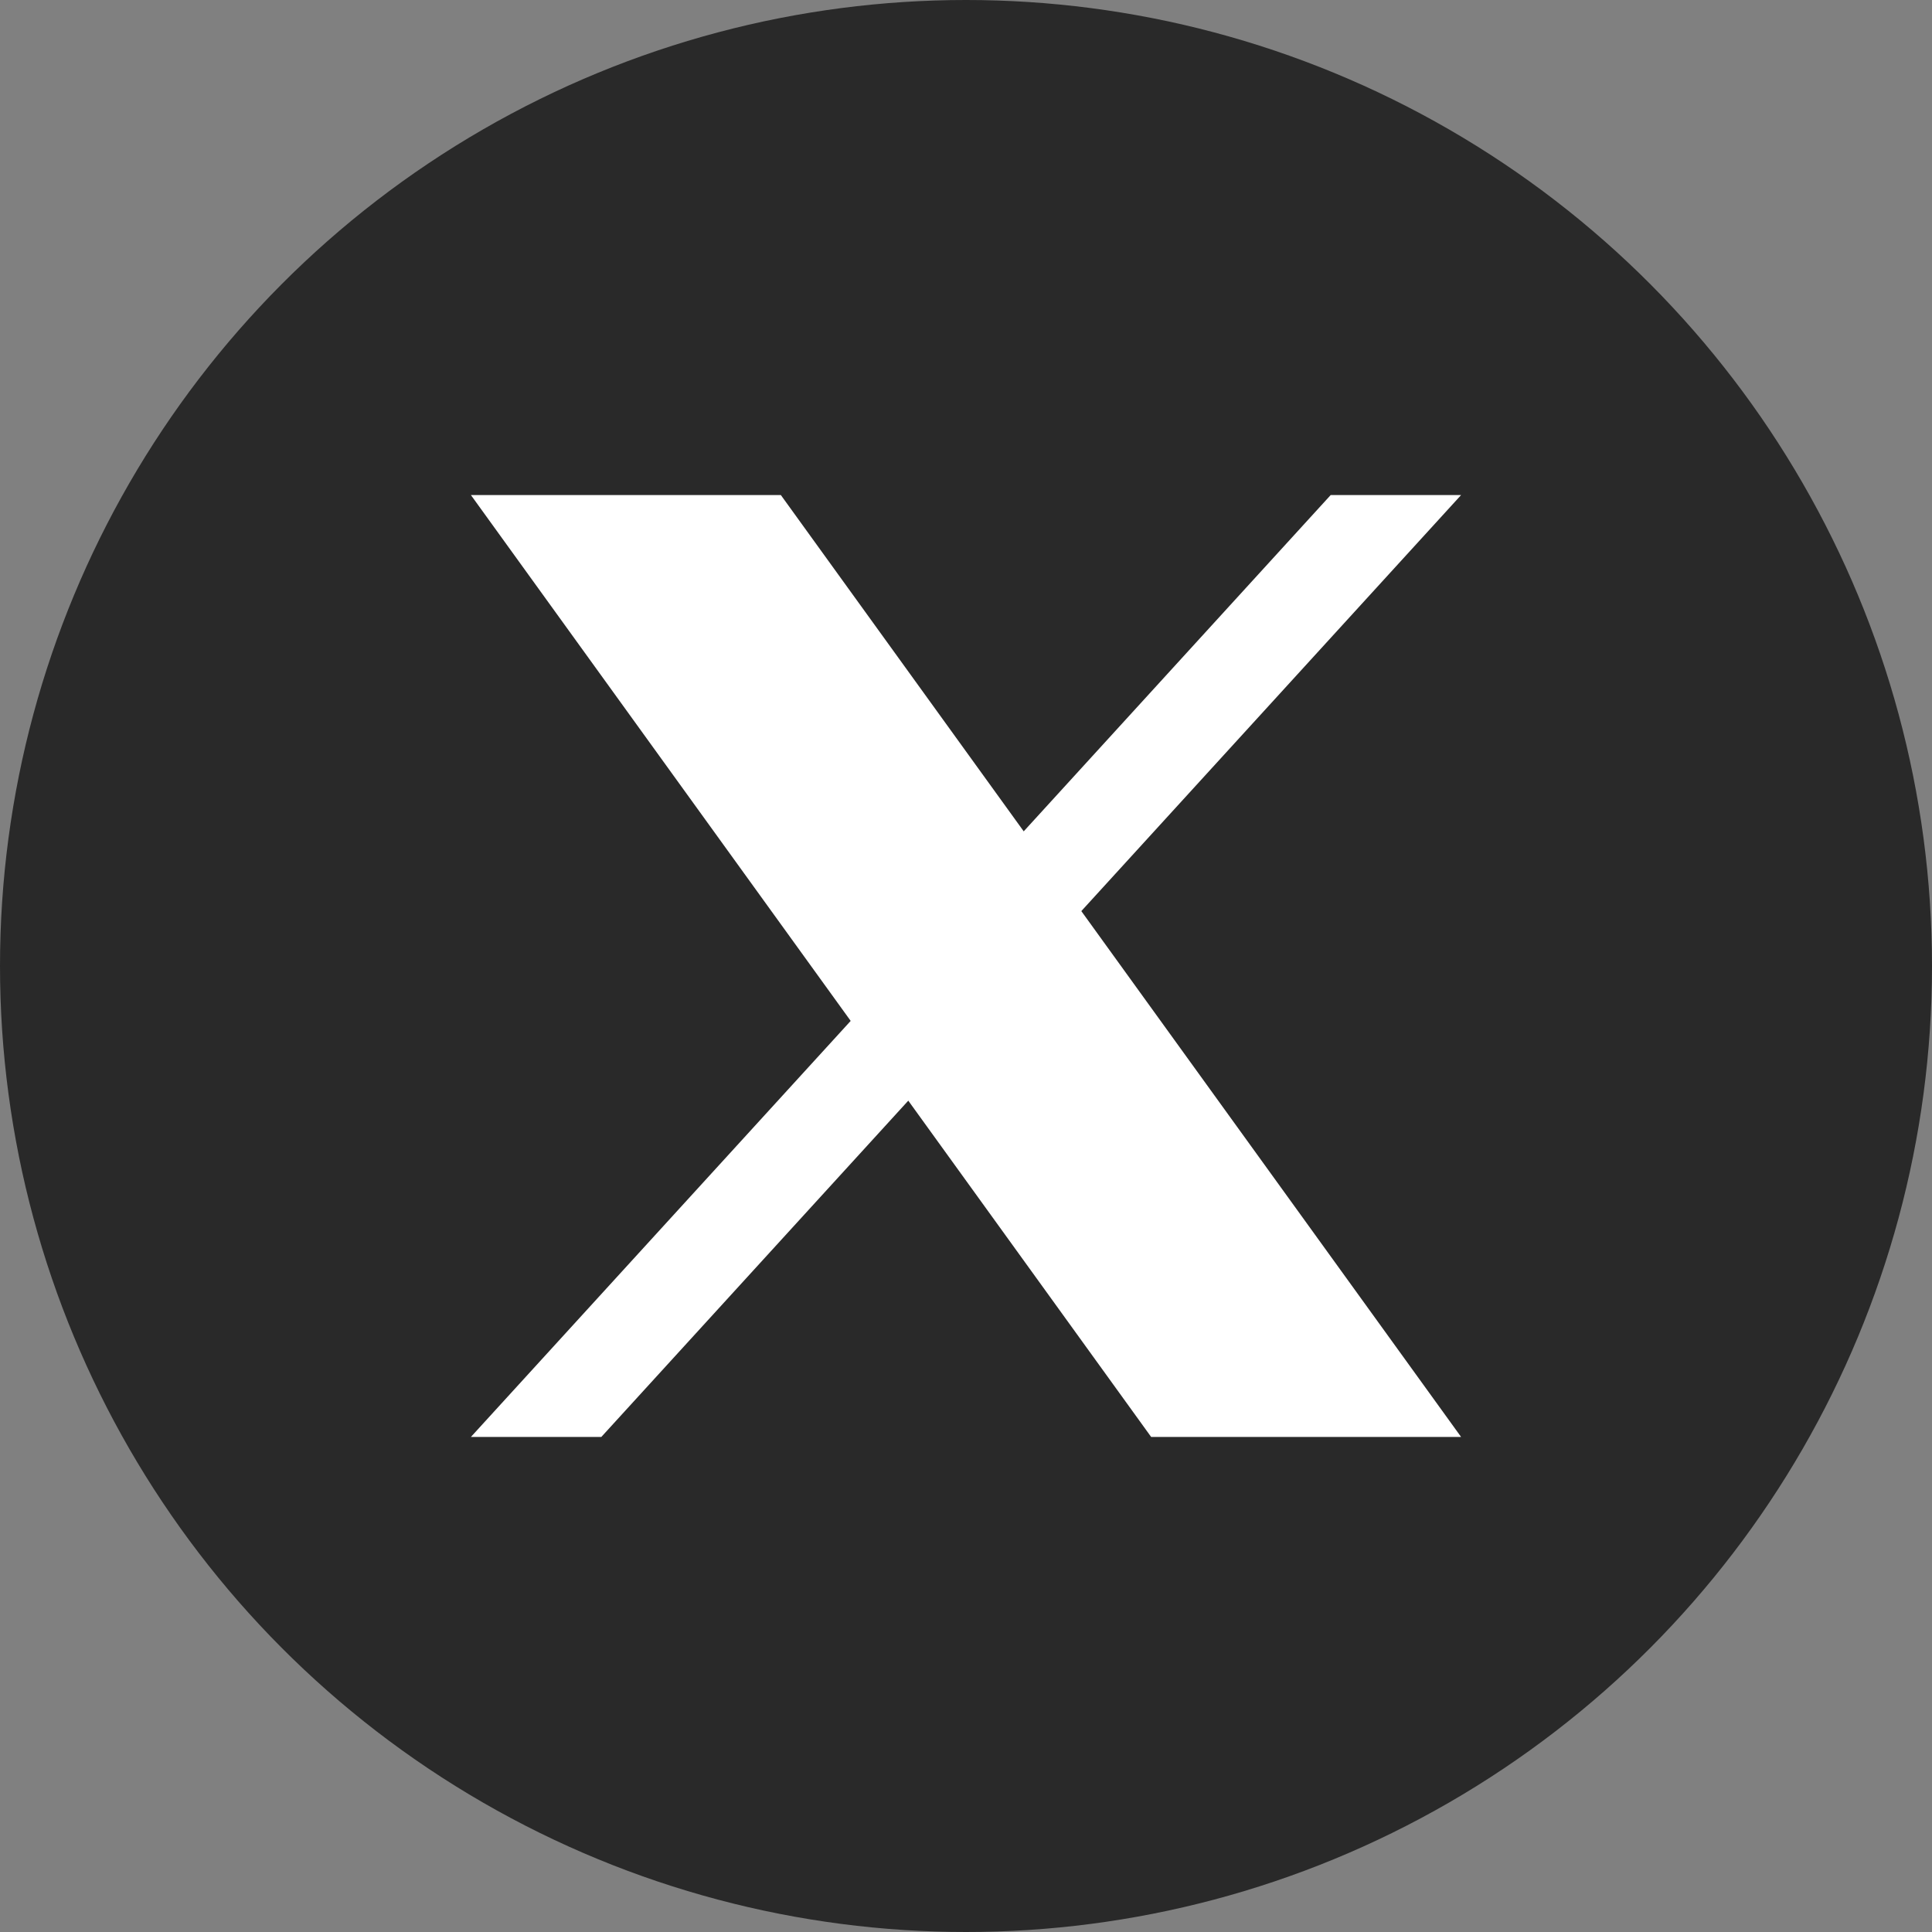
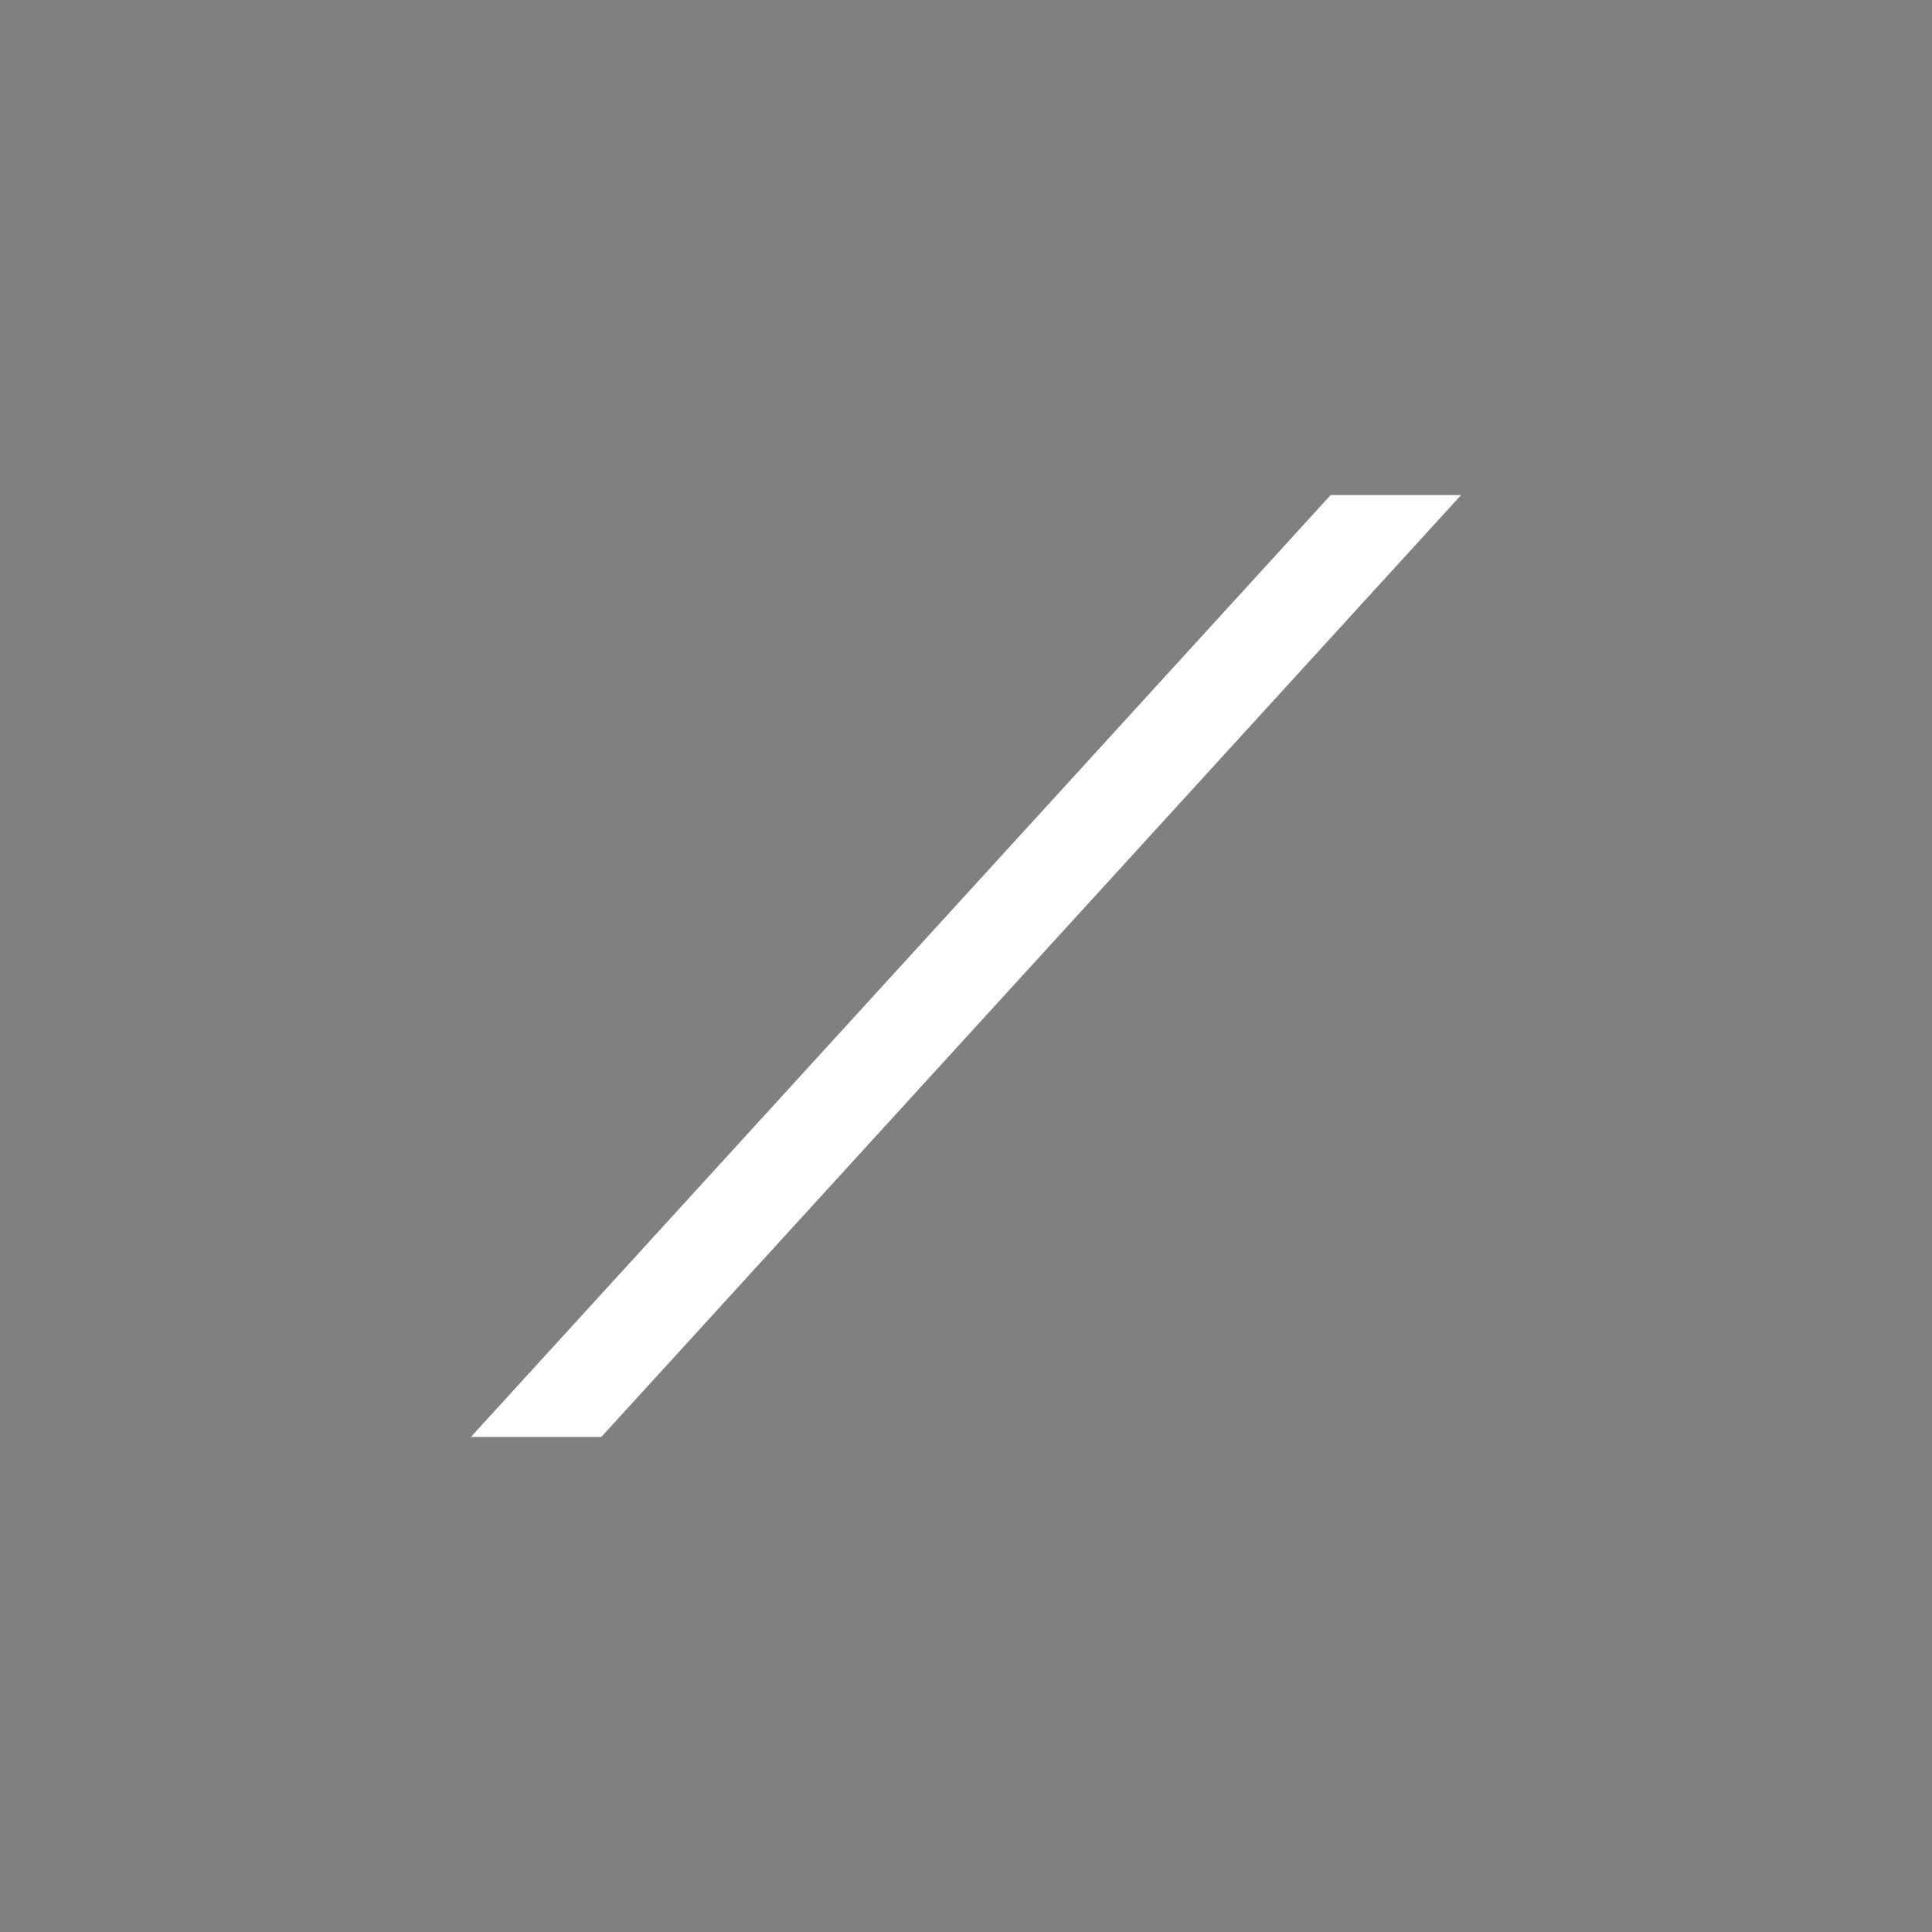
<svg xmlns="http://www.w3.org/2000/svg" width="40" height="40" viewBox="0 0 40 40">
  <rect x="0" y="0" width="40" height="40" fill="#808080" stroke="none" />
  <g id="Snapchat" transform="translate(-677 -3382)">
-     <circle id="Ellipse_292" data-name="Ellipse 292" cx="20" cy="20" r="20" transform="translate(677 3382)" fill="#292929" />
    <g id="new-twitter" transform="translate(685 3390)">
-       <path id="Path_36126" data-name="Path 36126" d="M1.75,2.25H8.167L22.25,21.75H15.833Z" fill="#fff" />
      <path id="Path_36127" data-name="Path 36127" d="M22.25,2.25l-17.8,19.5H1.75l17.8-19.5Z" fill="#fff" />
    </g>
  </g>
</svg>